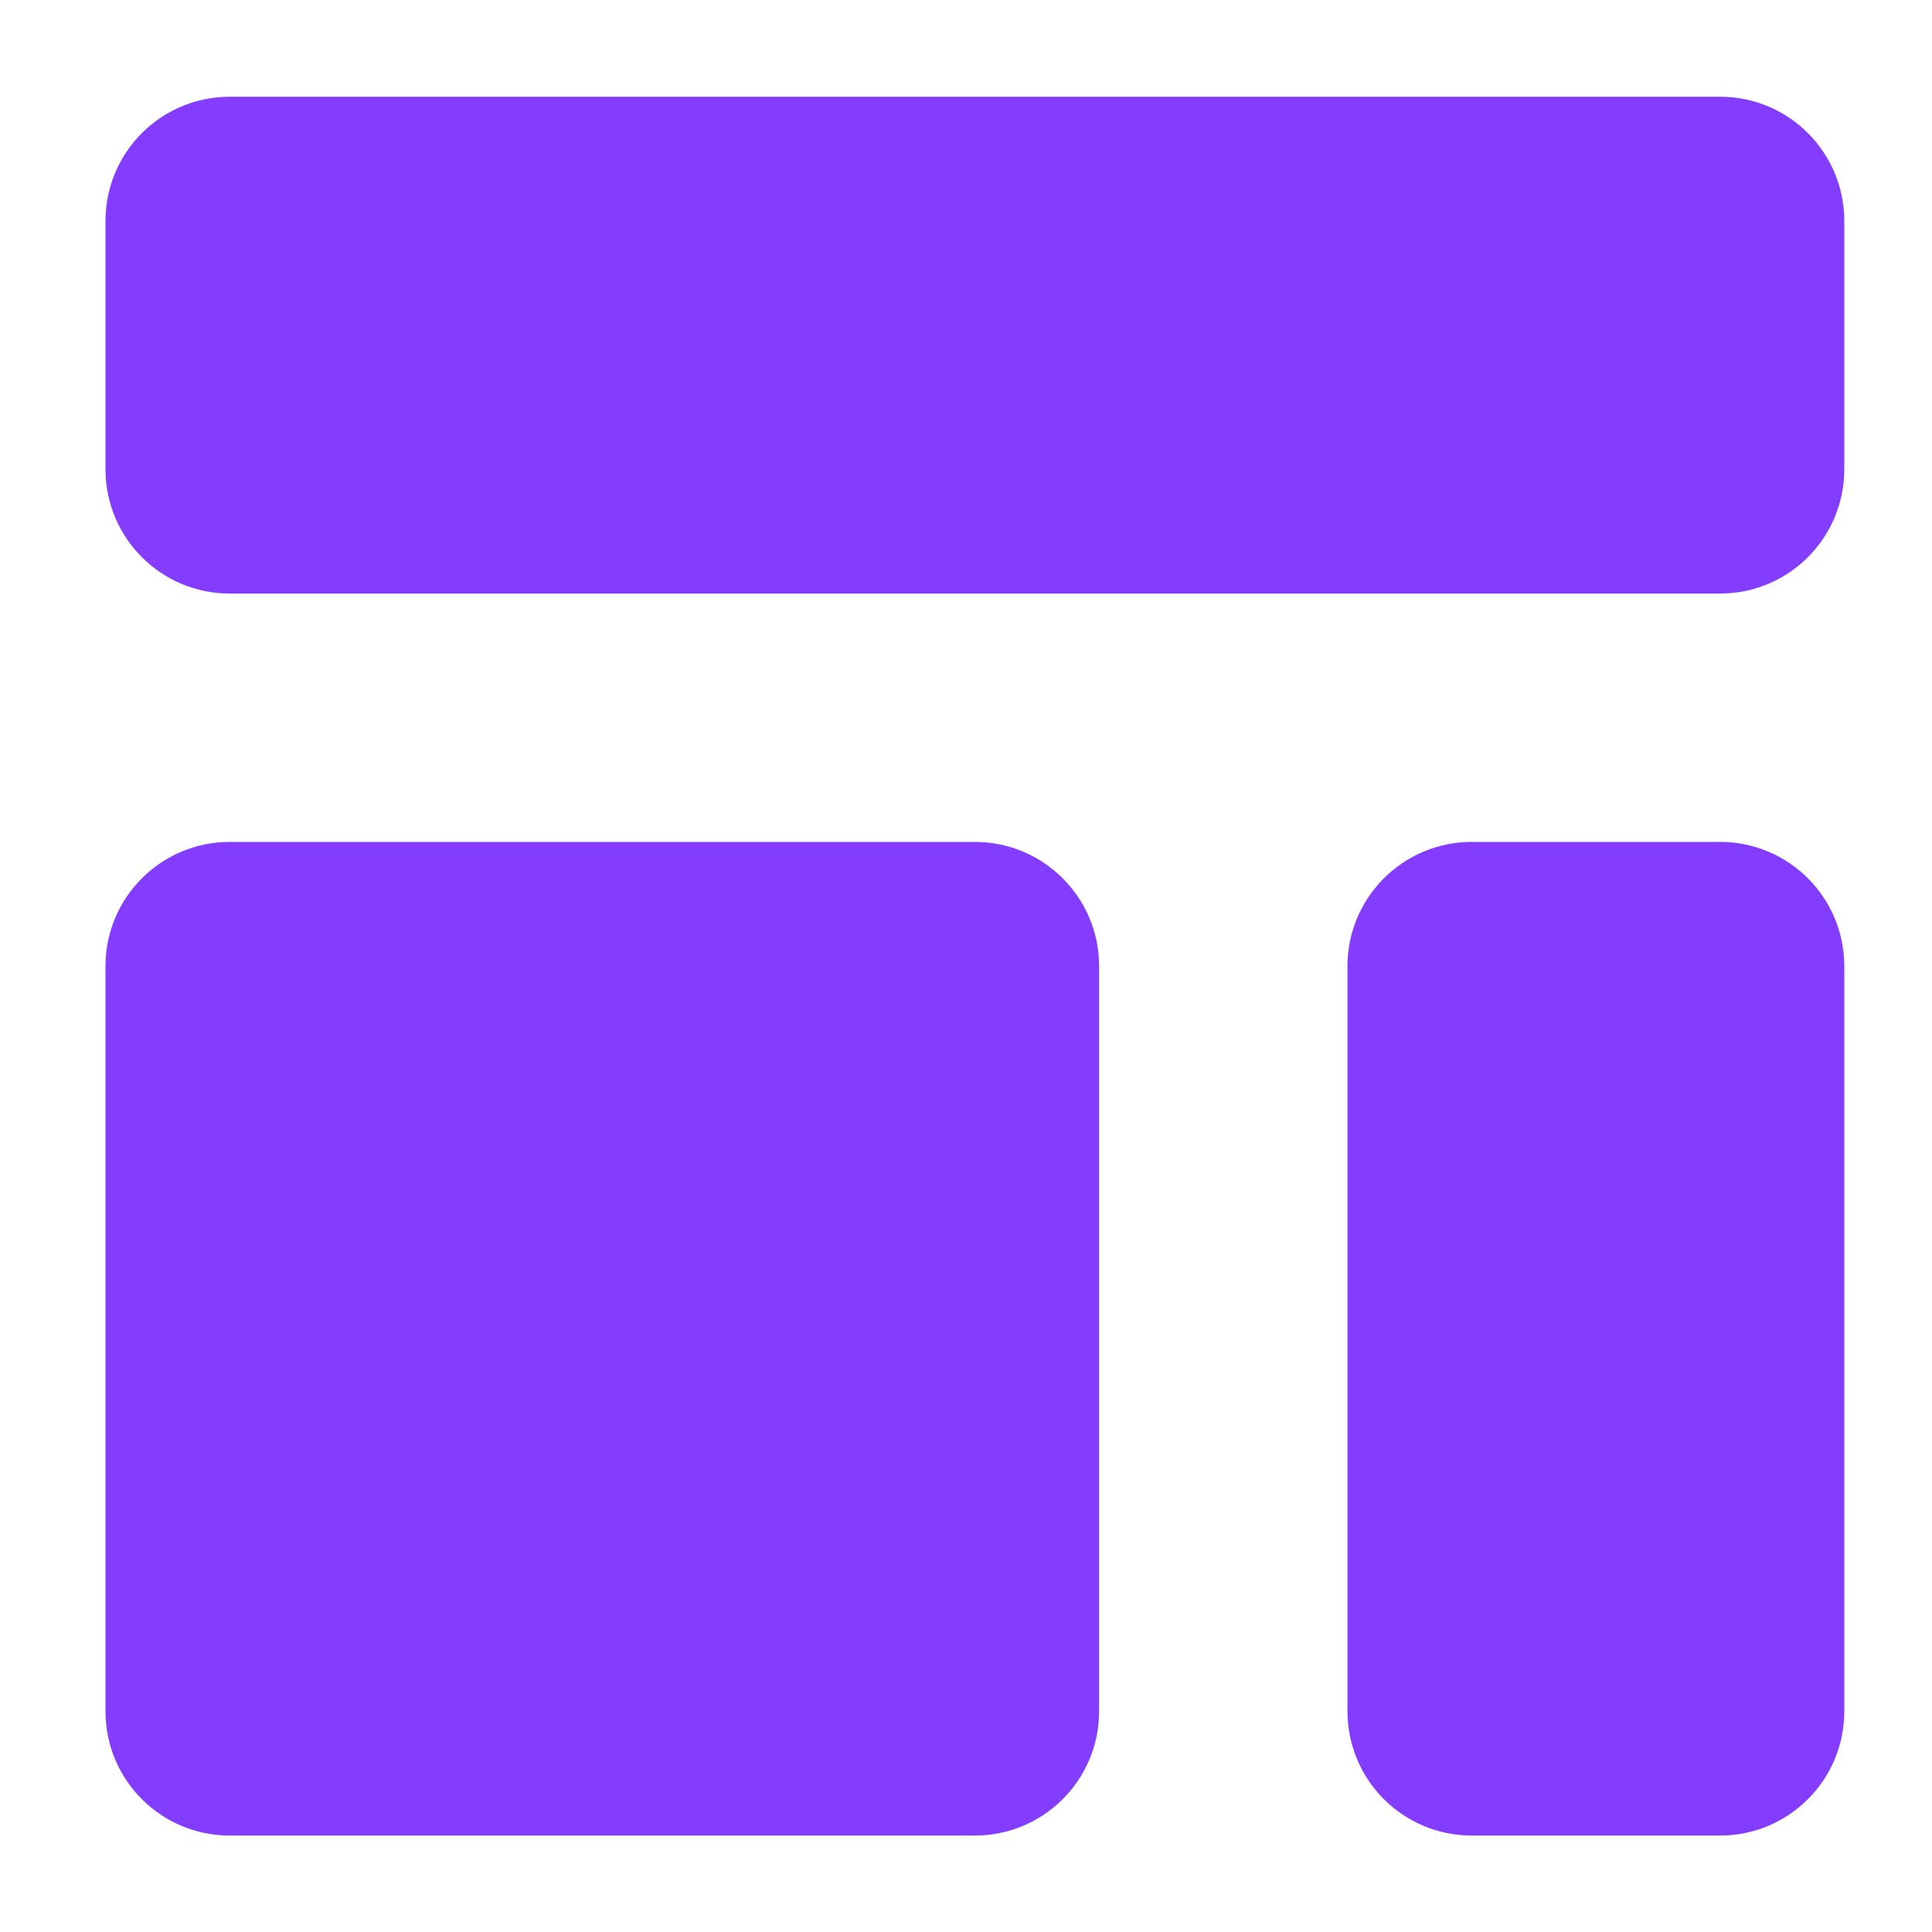
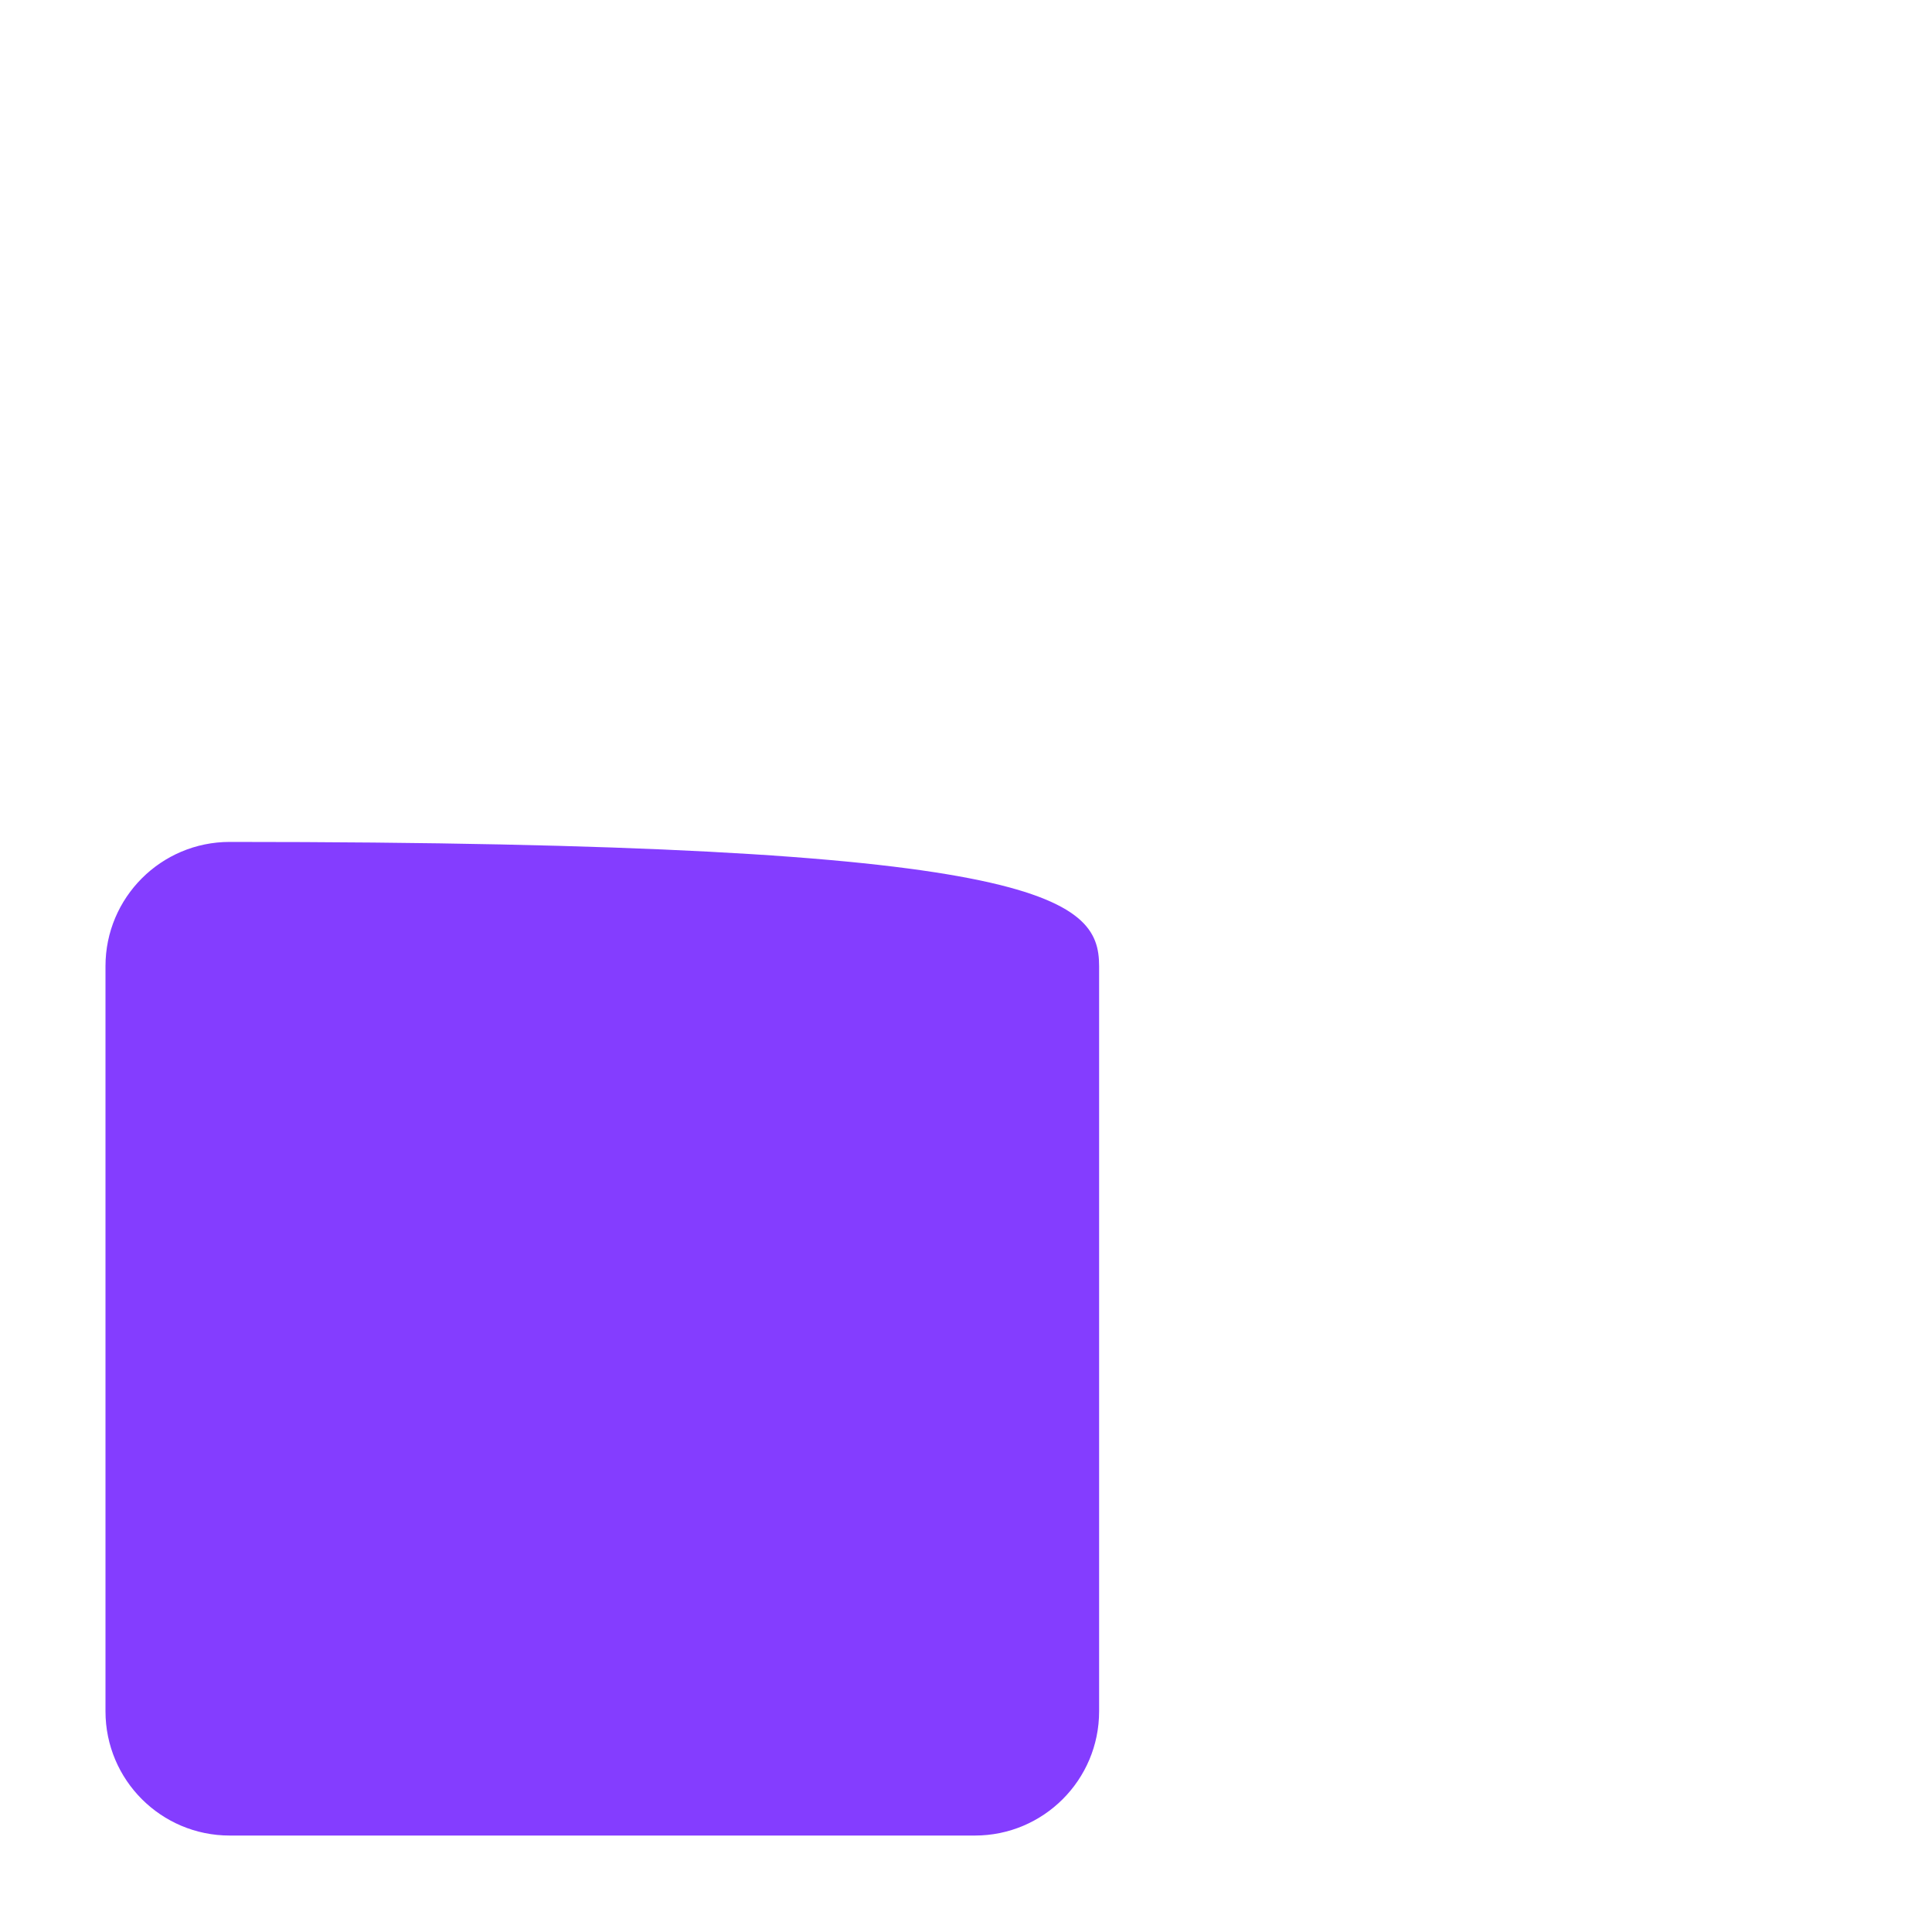
<svg xmlns="http://www.w3.org/2000/svg" viewBox="0 0 40 40" fill="none">
-   <path d="M2.184 4.574C2.184 3.154 3.335 2.003 4.756 2.003H35.613C37.033 2.003 38.184 3.154 38.184 4.574V9.717C38.184 11.137 37.033 12.289 35.613 12.289H4.756C3.335 12.289 2.184 11.137 2.184 9.717V4.574Z" fill="#843DFF" />
-   <path d="M2.184 20.003C2.184 18.583 3.335 17.431 4.756 17.431H20.184C21.604 17.431 22.756 18.583 22.756 20.003V35.431C22.756 36.852 21.604 38.003 20.184 38.003H4.756C3.335 38.003 2.184 36.852 2.184 35.431V20.003Z" fill="#843DFF" />
-   <path d="M30.47 17.431C29.05 17.431 27.898 18.583 27.898 20.003V35.431C27.898 36.852 29.05 38.003 30.47 38.003H35.613C37.033 38.003 38.184 36.852 38.184 35.431V20.003C38.184 18.583 37.033 17.431 35.613 17.431H30.47Z" fill="#843DFF" />
+   <path d="M2.184 20.003C2.184 18.583 3.335 17.431 4.756 17.431C21.604 17.431 22.756 18.583 22.756 20.003V35.431C22.756 36.852 21.604 38.003 20.184 38.003H4.756C3.335 38.003 2.184 36.852 2.184 35.431V20.003Z" fill="#843DFF" />
</svg>